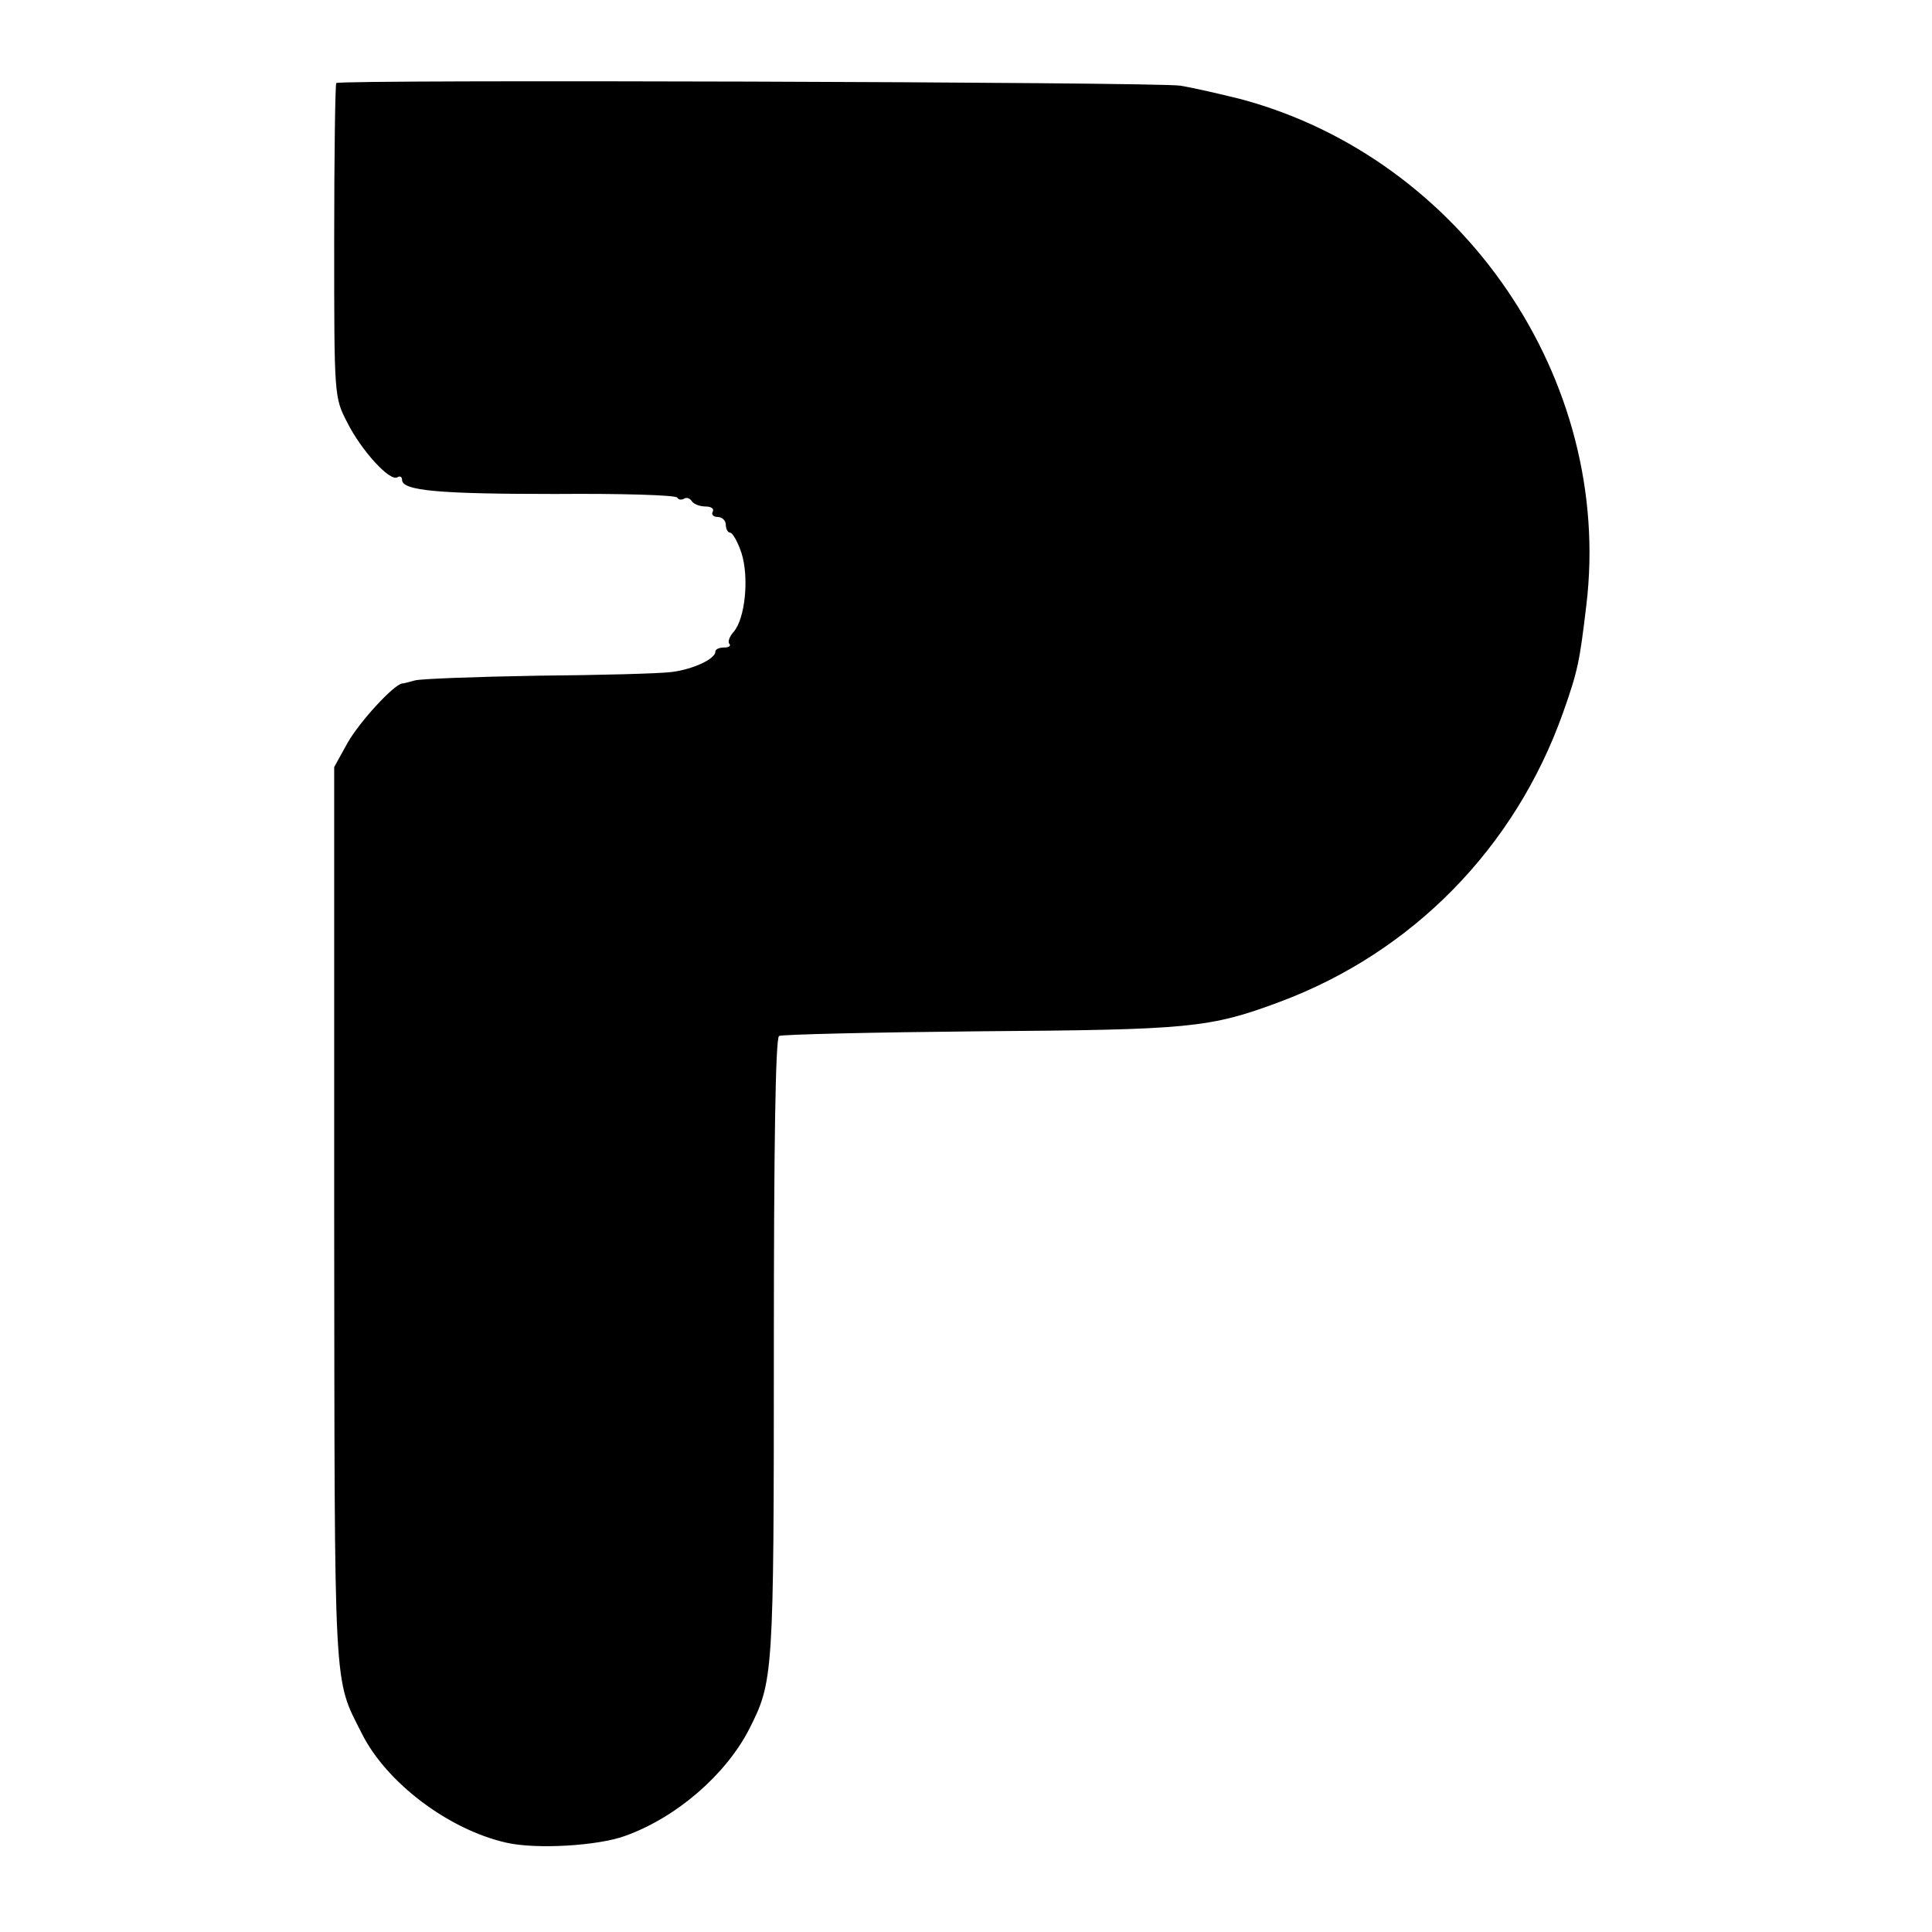
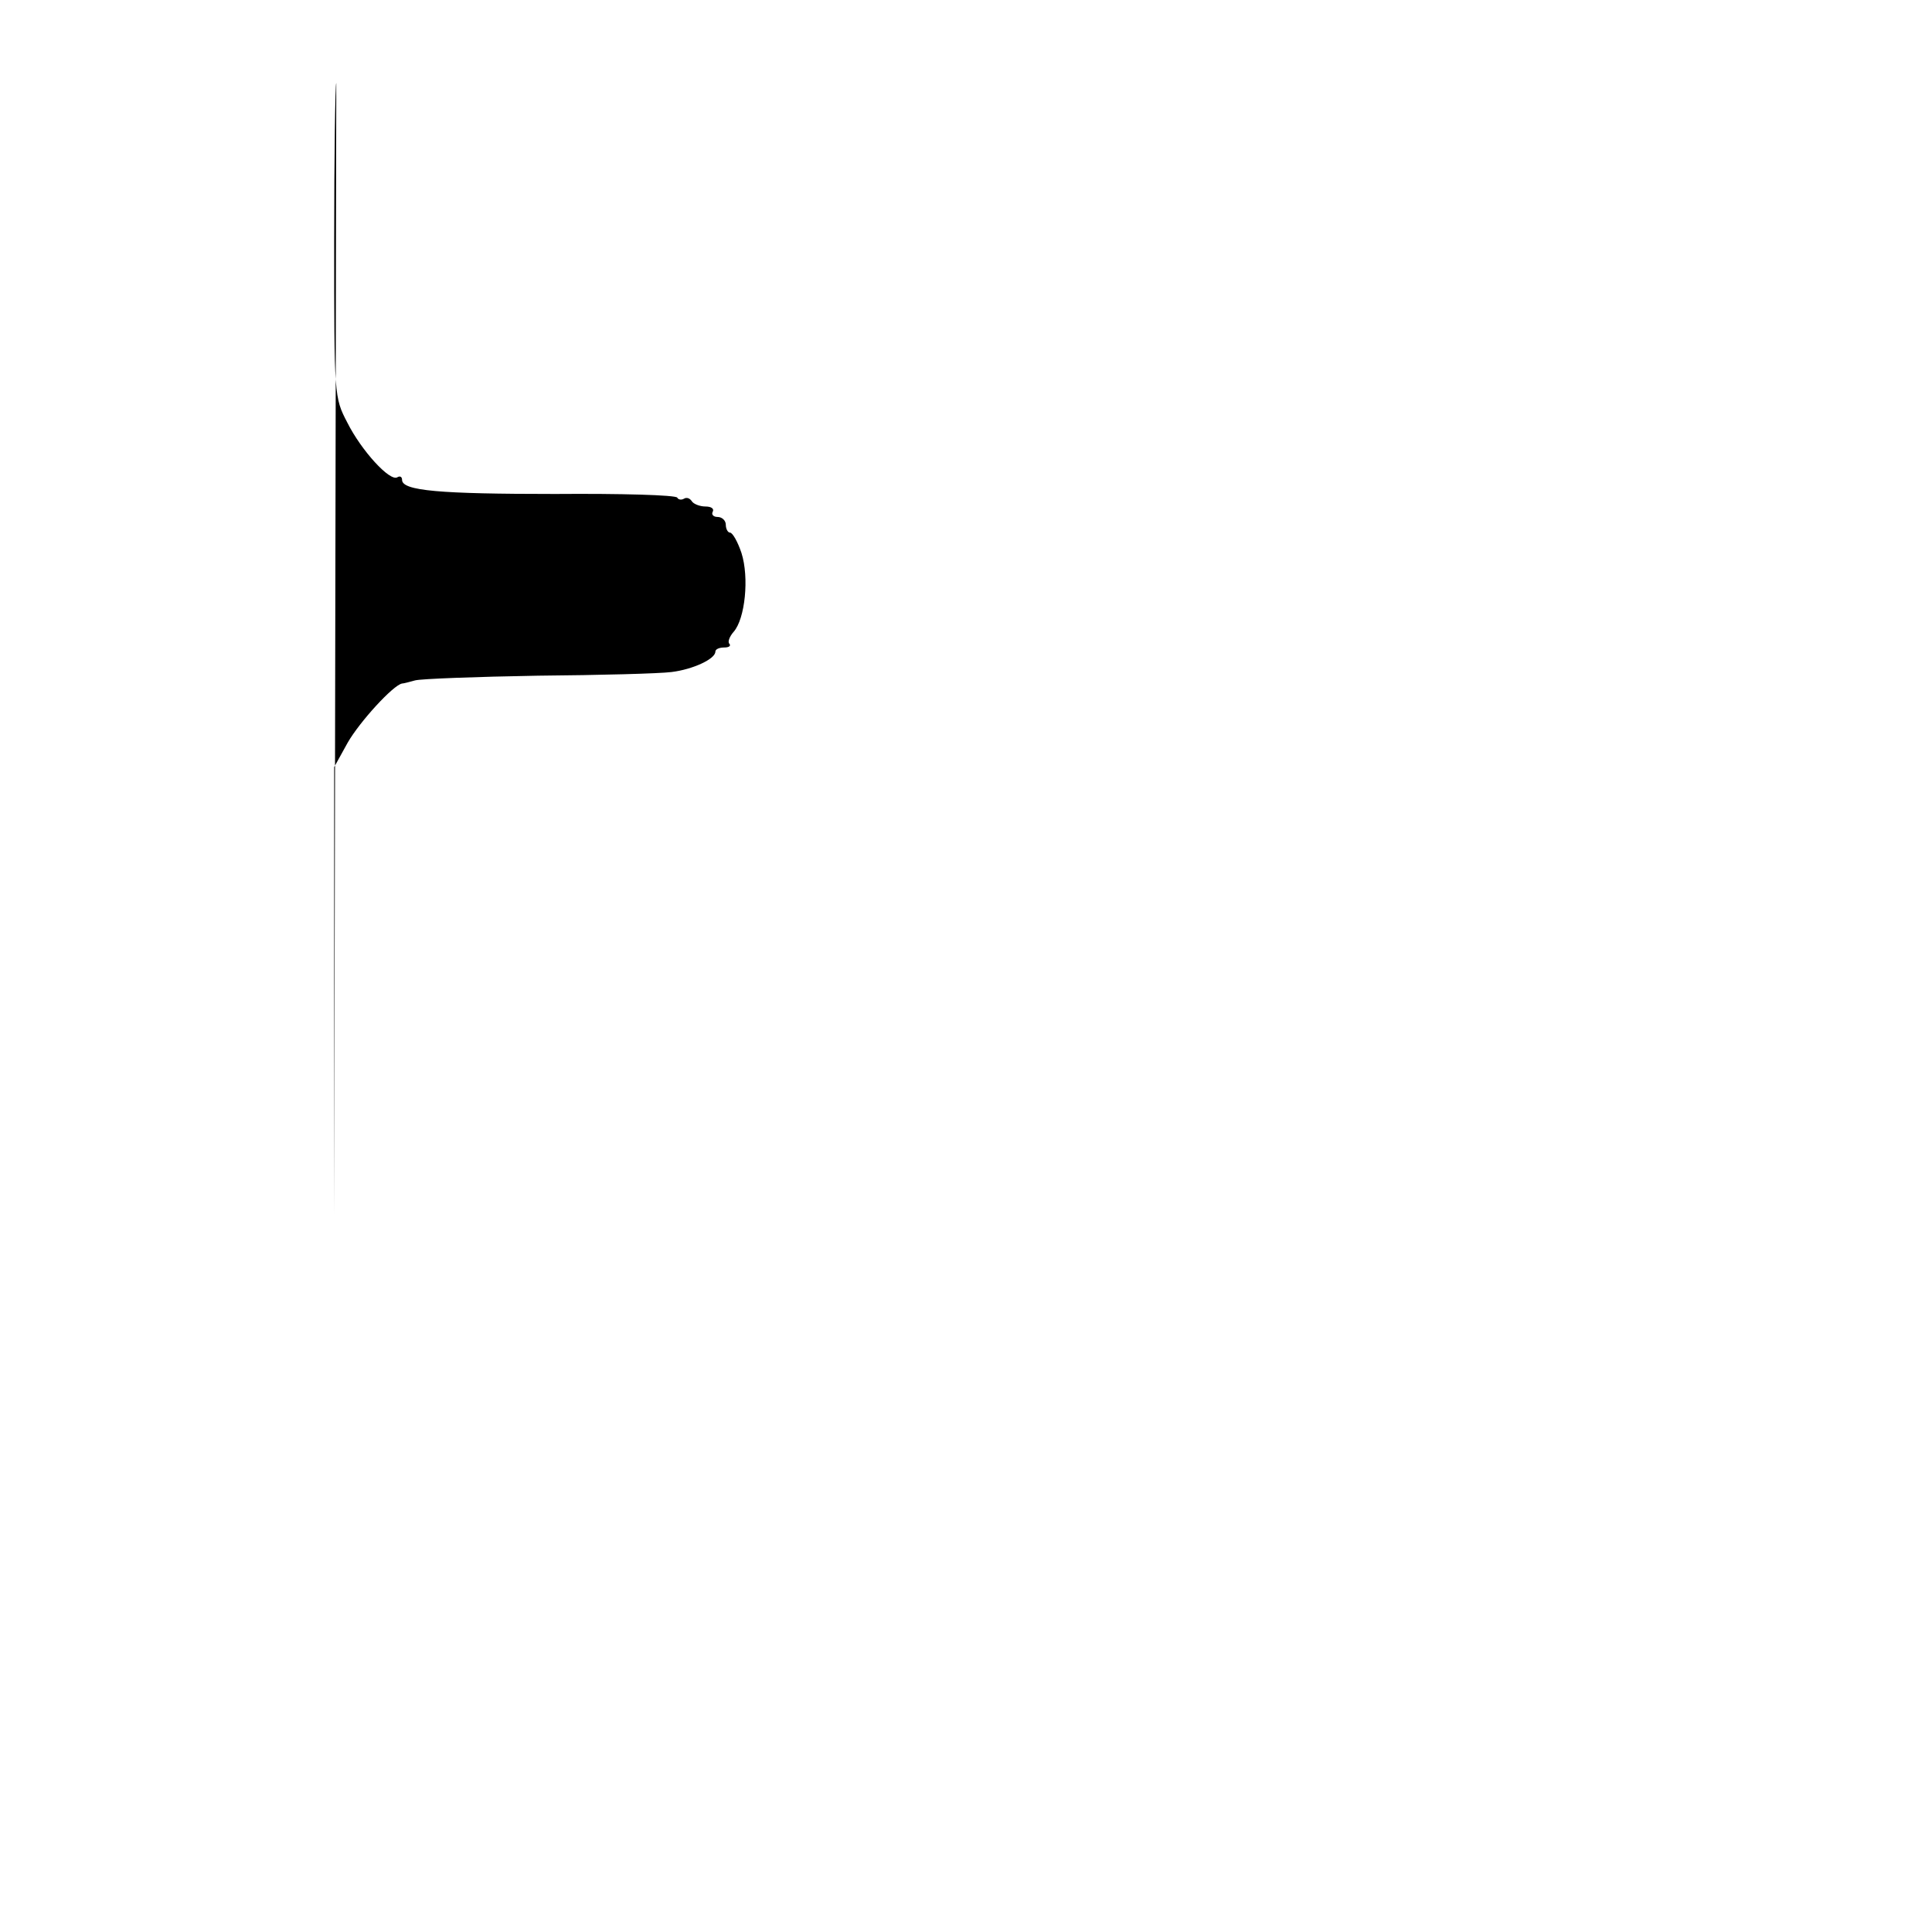
<svg xmlns="http://www.w3.org/2000/svg" version="1.0" width="370pt" height="370pt" viewBox="0 0 370 370" preserveAspectRatio="xMidYMid meet">
  <g transform="translate(0,370) scale(0.1,-0.1)" fill="#000000" stroke="none">
-     <path d="M644 3541 c-2 -2 -4 -139 -4 -303 0 -297 0 -299 25 -347 27 -54 82 -114 96 -105 5 3 9 1 9 -5 0 -21 72 -27 293 -27 126 1 231 -2 234 -7 2 -4 8 -5 13 -2 5 3 11 1 15 -5 3 -5 15 -10 26 -10 11 0 17 -4 14 -10 -3 -5 1 -10 9 -10 9 0 16 -7 16 -15 0 -8 4 -15 8 -15 5 0 15 -18 22 -39 15 -47 7 -126 -15 -151 -8 -9 -12 -20 -8 -23 3 -4 -1 -7 -10 -7 -9 0 -17 -3 -17 -8 0 -14 -43 -34 -84 -39 -23 -3 -138 -6 -256 -7 -118 -2 -224 -6 -235 -9 -11 -3 -22 -6 -25 -6 -17 -3 -81 -73 -104 -113 l-26 -47 0 -860 c1 -926 -2 -882 53 -991 47 -94 166 -184 277 -209 57 -13 175 -6 227 13 98 35 193 117 238 205 46 91 47 101 47 728 0 382 3 595 10 599 5 3 179 7 386 9 399 3 438 6 572 56 255 95 451 295 543 553 29 82 32 98 45 207 52 432 -237 855 -661 969 -40 10 -92 22 -117 26 -47 7 -1609 12 -1616 5z" />
+     <path d="M644 3541 c-2 -2 -4 -139 -4 -303 0 -297 0 -299 25 -347 27 -54 82 -114 96 -105 5 3 9 1 9 -5 0 -21 72 -27 293 -27 126 1 231 -2 234 -7 2 -4 8 -5 13 -2 5 3 11 1 15 -5 3 -5 15 -10 26 -10 11 0 17 -4 14 -10 -3 -5 1 -10 9 -10 9 0 16 -7 16 -15 0 -8 4 -15 8 -15 5 0 15 -18 22 -39 15 -47 7 -126 -15 -151 -8 -9 -12 -20 -8 -23 3 -4 -1 -7 -10 -7 -9 0 -17 -3 -17 -8 0 -14 -43 -34 -84 -39 -23 -3 -138 -6 -256 -7 -118 -2 -224 -6 -235 -9 -11 -3 -22 -6 -25 -6 -17 -3 -81 -73 -104 -113 l-26 -47 0 -860 z" />
  </g>
</svg>